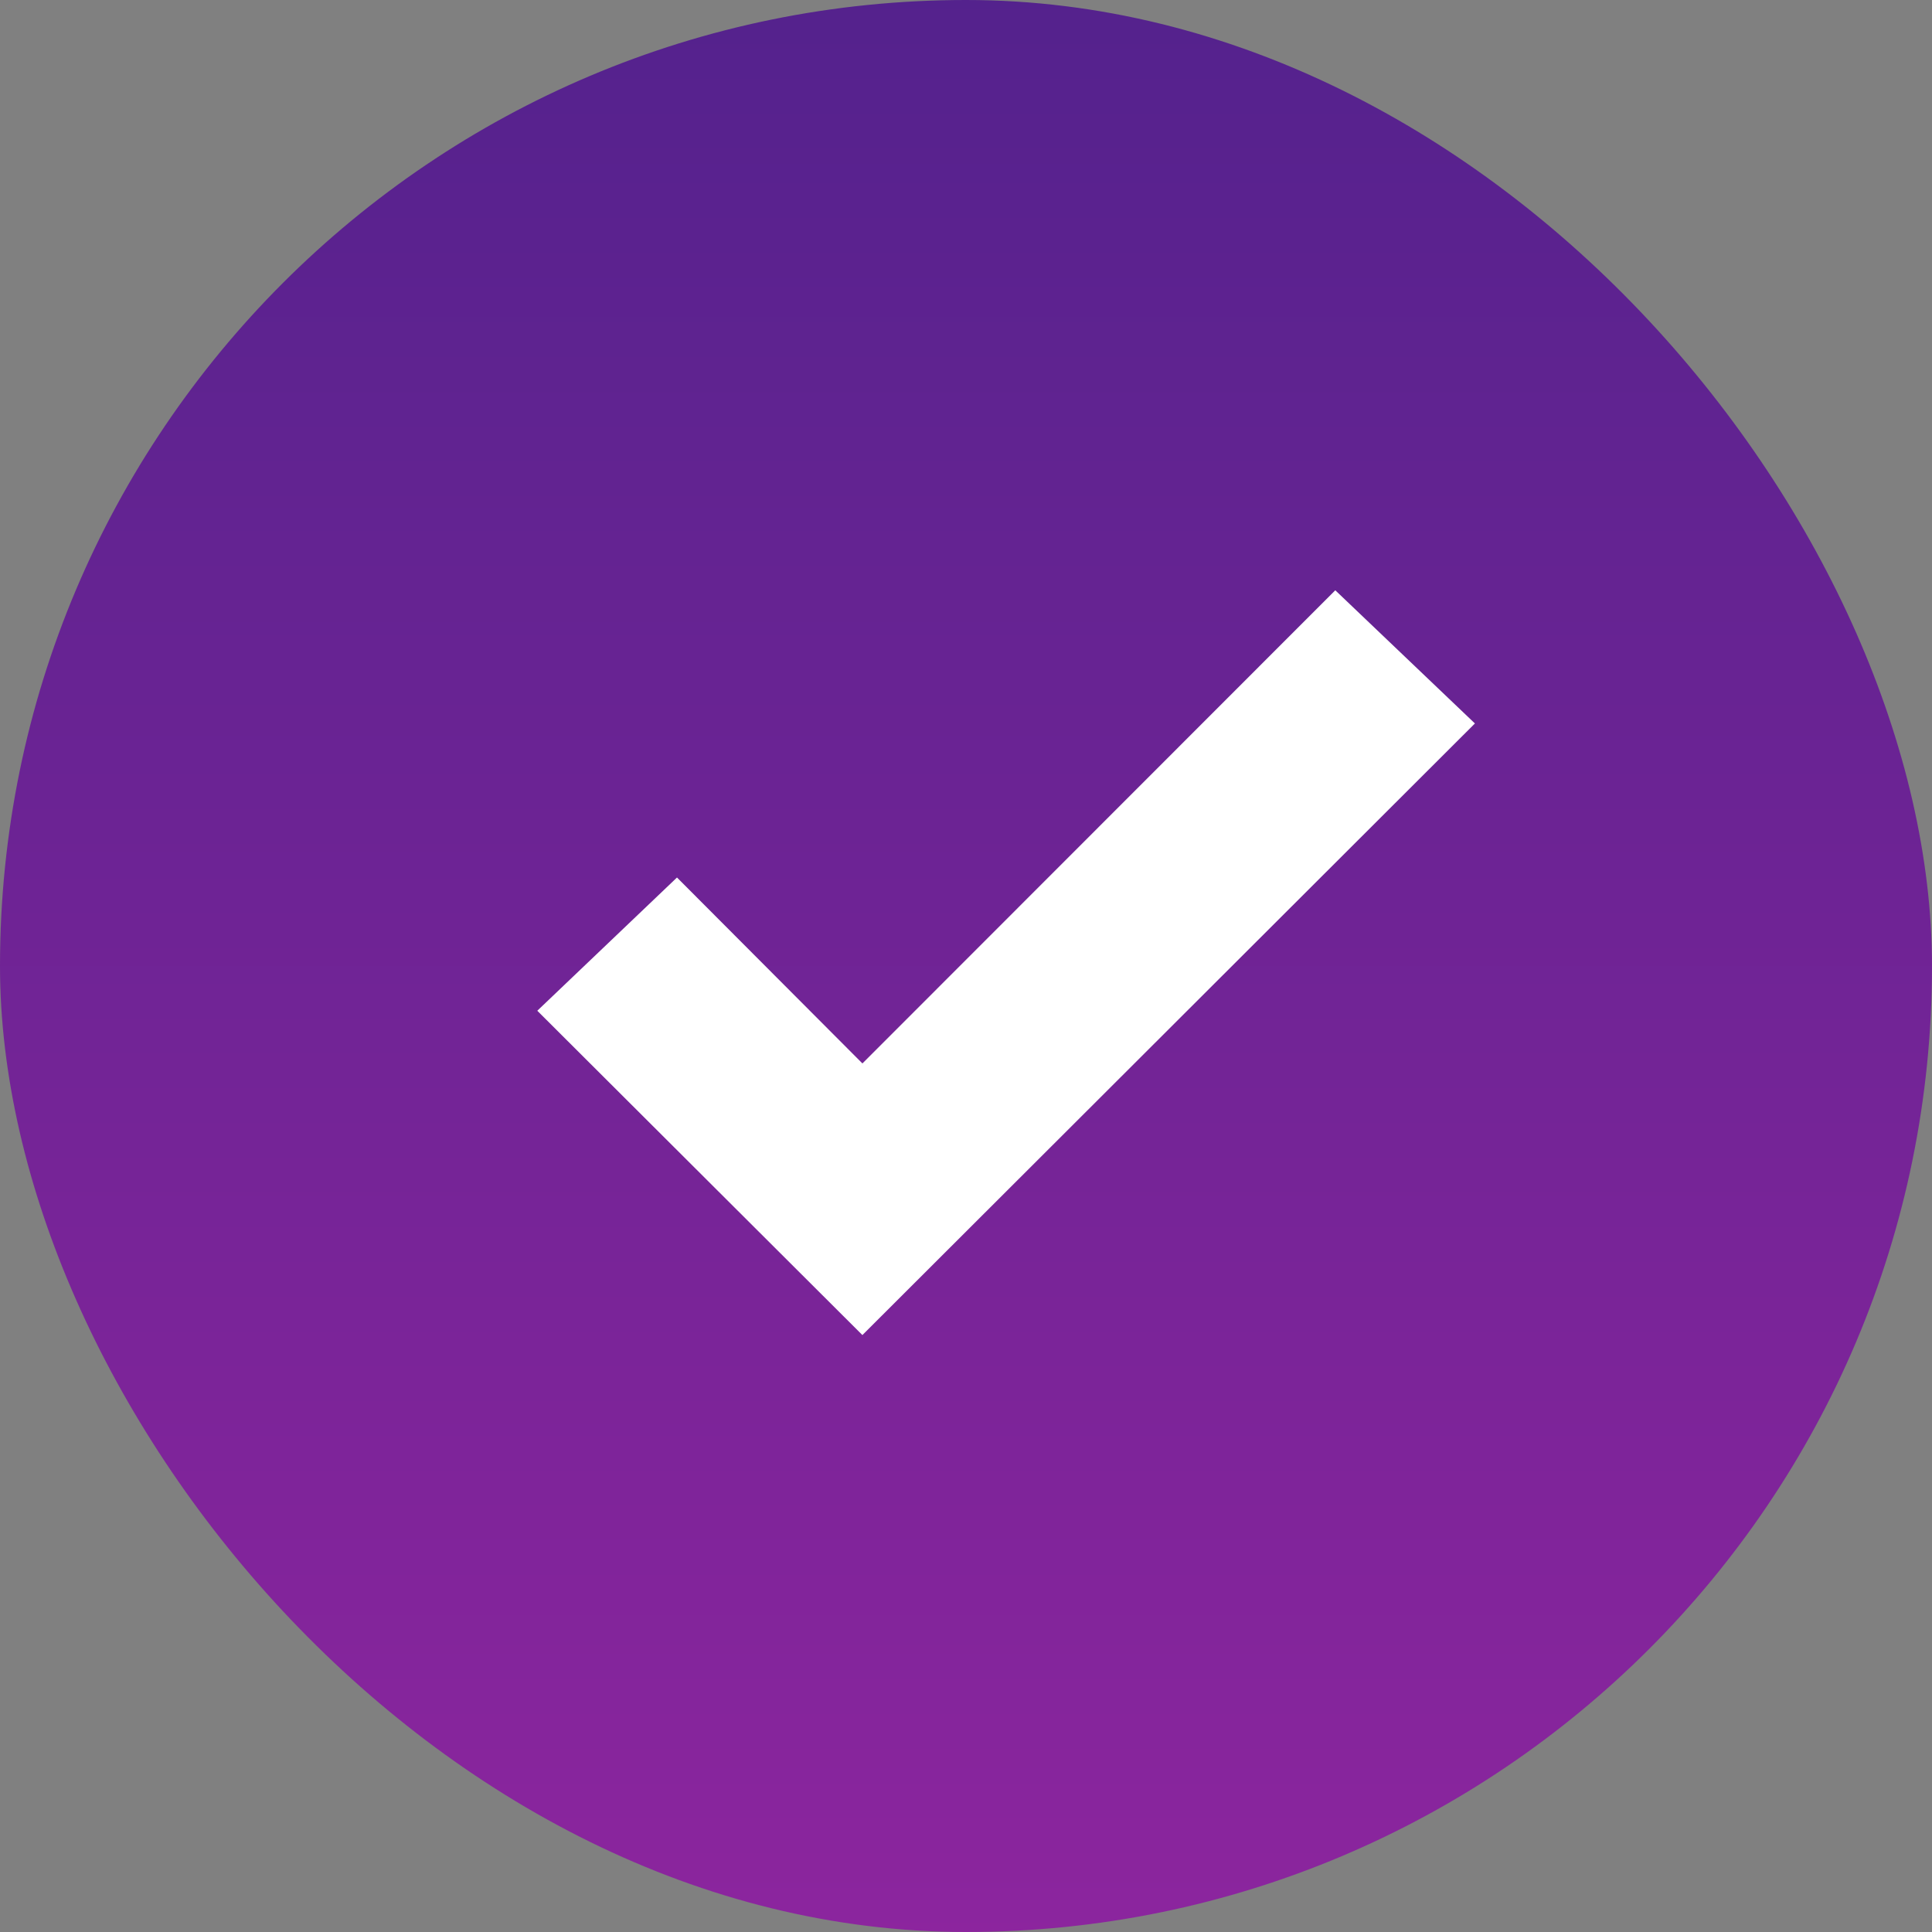
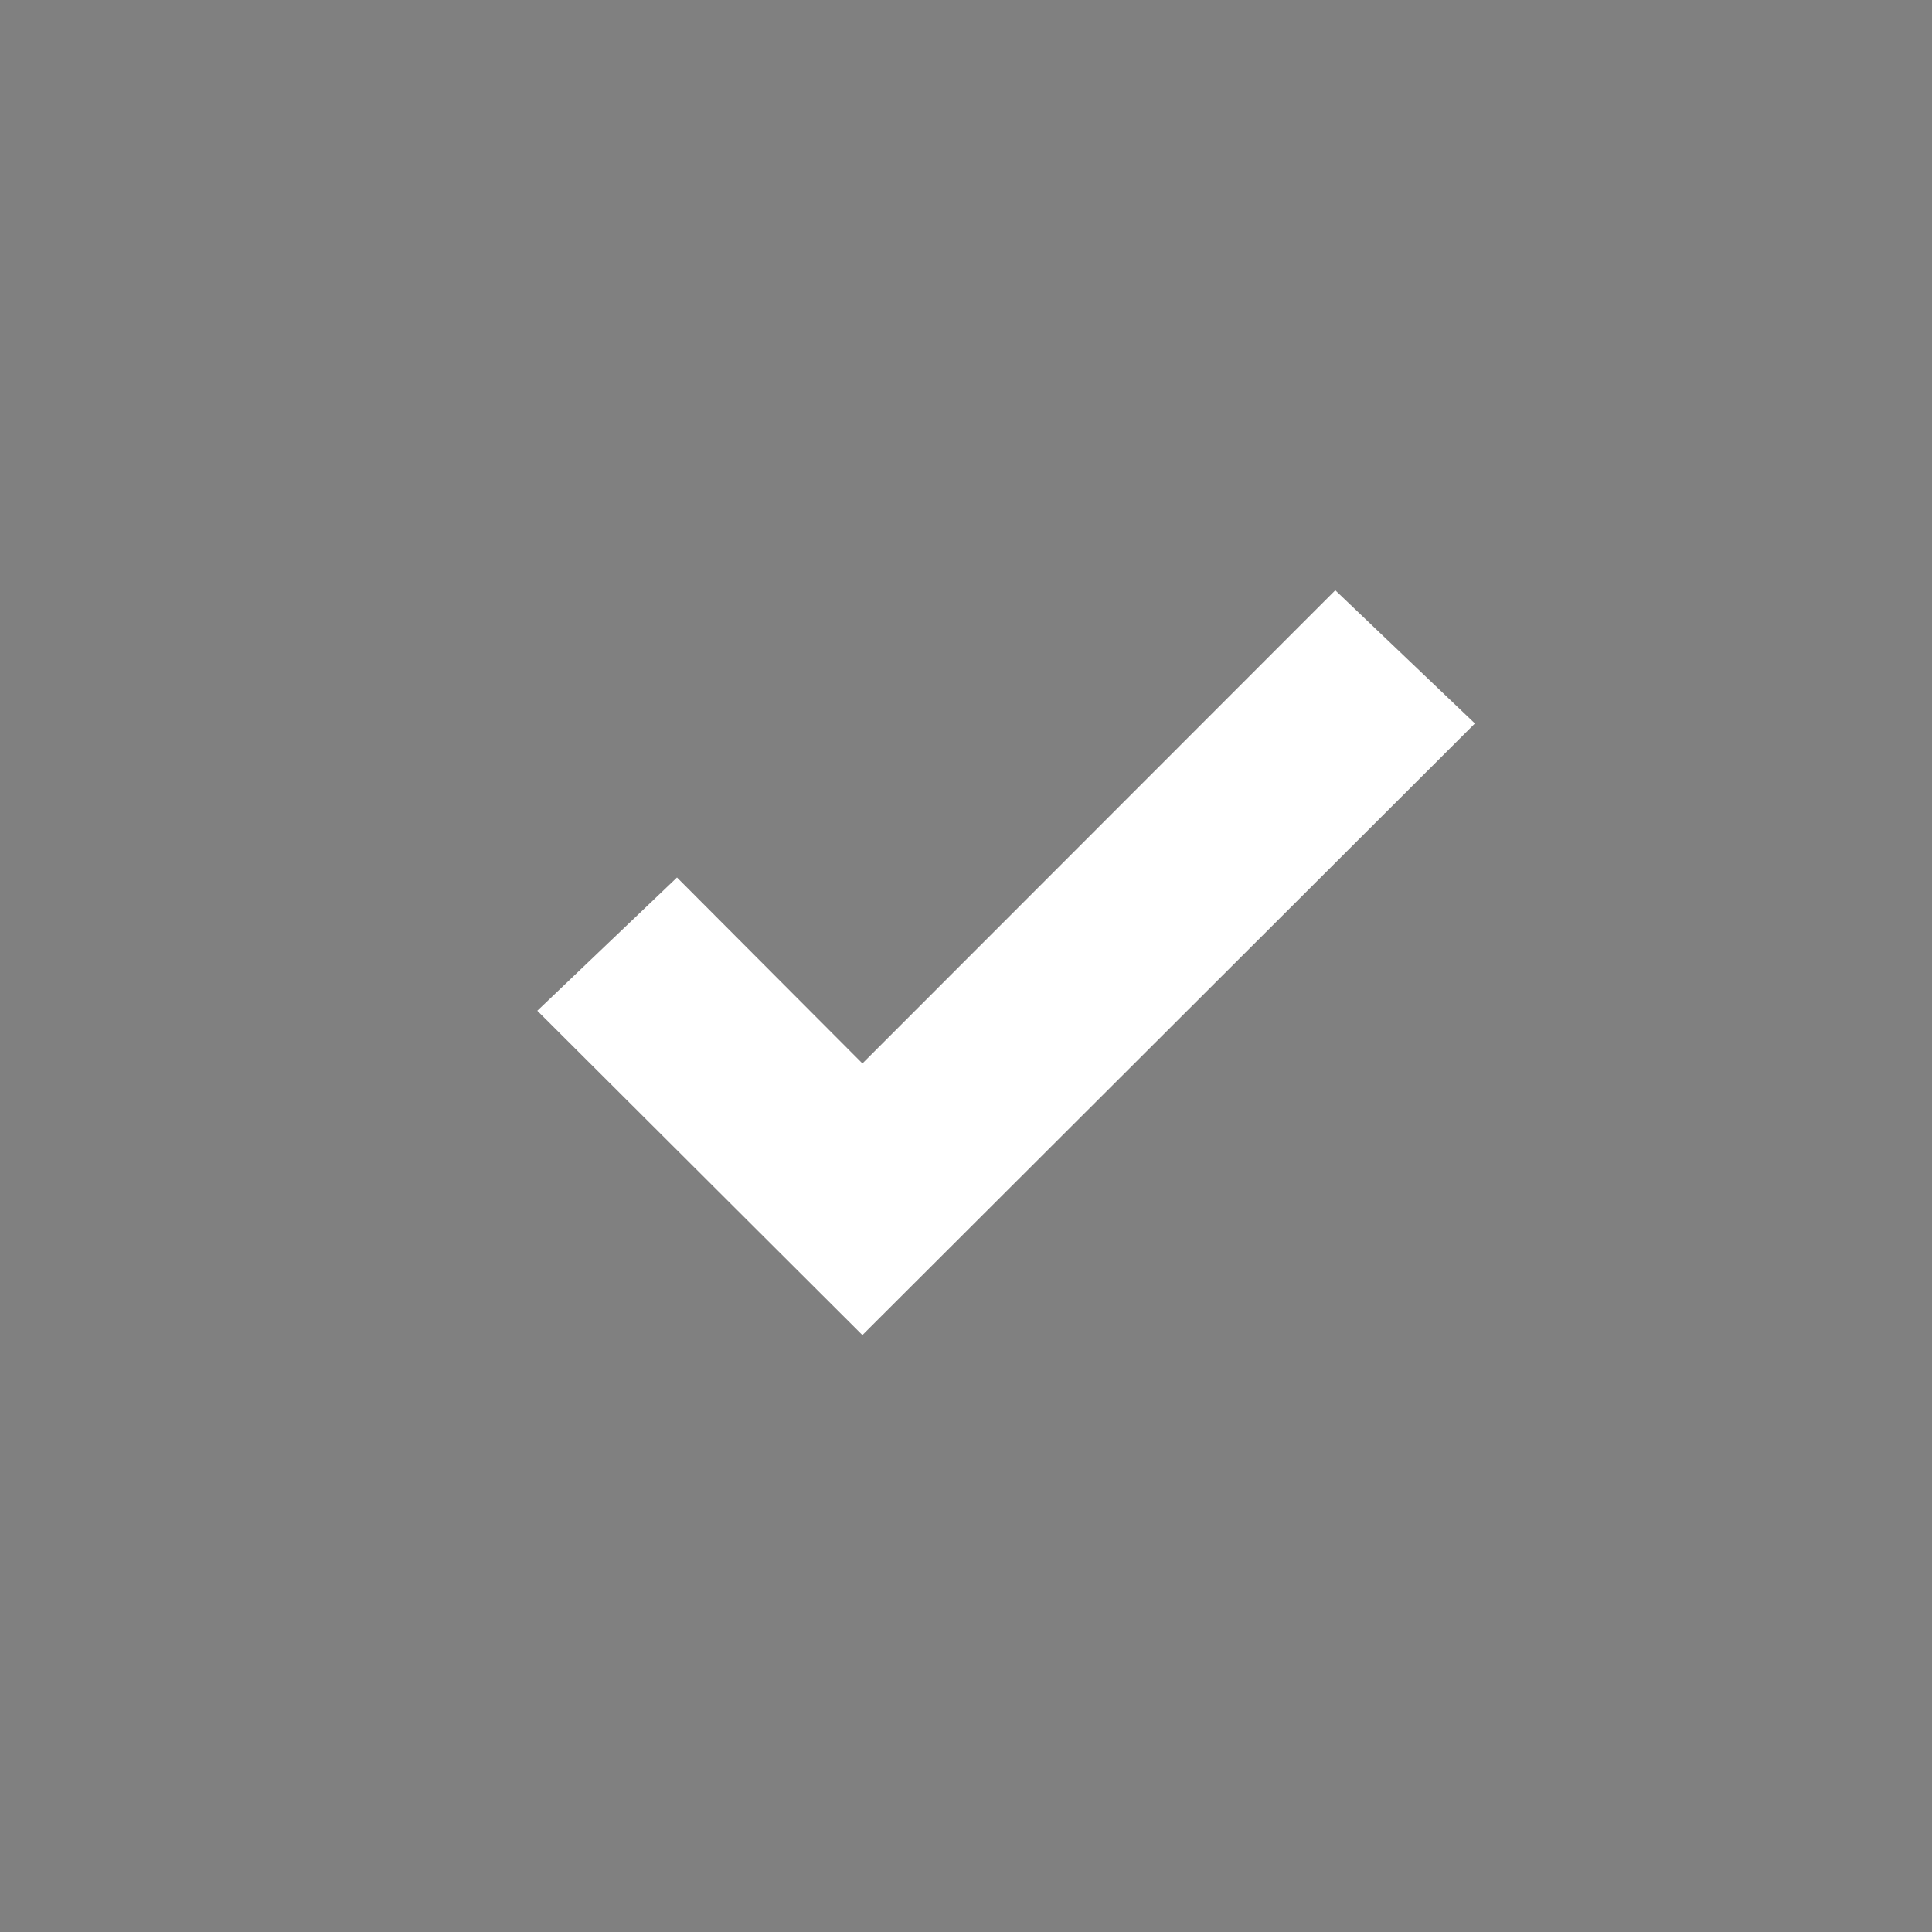
<svg xmlns="http://www.w3.org/2000/svg" width="19" height="19" viewBox="0 0 19 19">
  <rect x="0" y="0" width="19" height="19" fill="#808080" stroke="none" />
  <defs>
    <linearGradient id="linear-gradient" x1="0.5" x2="0.5" y2="1" gradientUnits="objectBoundingBox">
      <stop offset="0" stop-color="#54228d" />
      <stop offset="1" stop-color="#8c259e" />
    </linearGradient>
  </defs>
  <g id="blue-Arrow" transform="translate(-1083 -1757)">
-     <rect id="Area_DISPLAY_ELEMENTS:Label_SIZE:MEDIUM_STATE:DEFAULT_STYLE:STYLE1_" data-name="Area [DISPLAY_ELEMENTS:Label][SIZE:MEDIUM][STATE:DEFAULT][STYLE:STYLE1]" width="19" height="19" rx="9.5" transform="translate(1083 1757)" fill="url(#linear-gradient)" />
    <path id="Icon_ionic-md-checkmark" data-name="Icon ionic-md-checkmark" d="M6.981,12.4,5.149,10.563l-.649.619,2.481,2.475,5.308-5.3-.649-.619Z" transform="translate(1084.5 1755.766)" fill="#fff" stroke="#fff" stroke-width="1" />
  </g>
</svg>